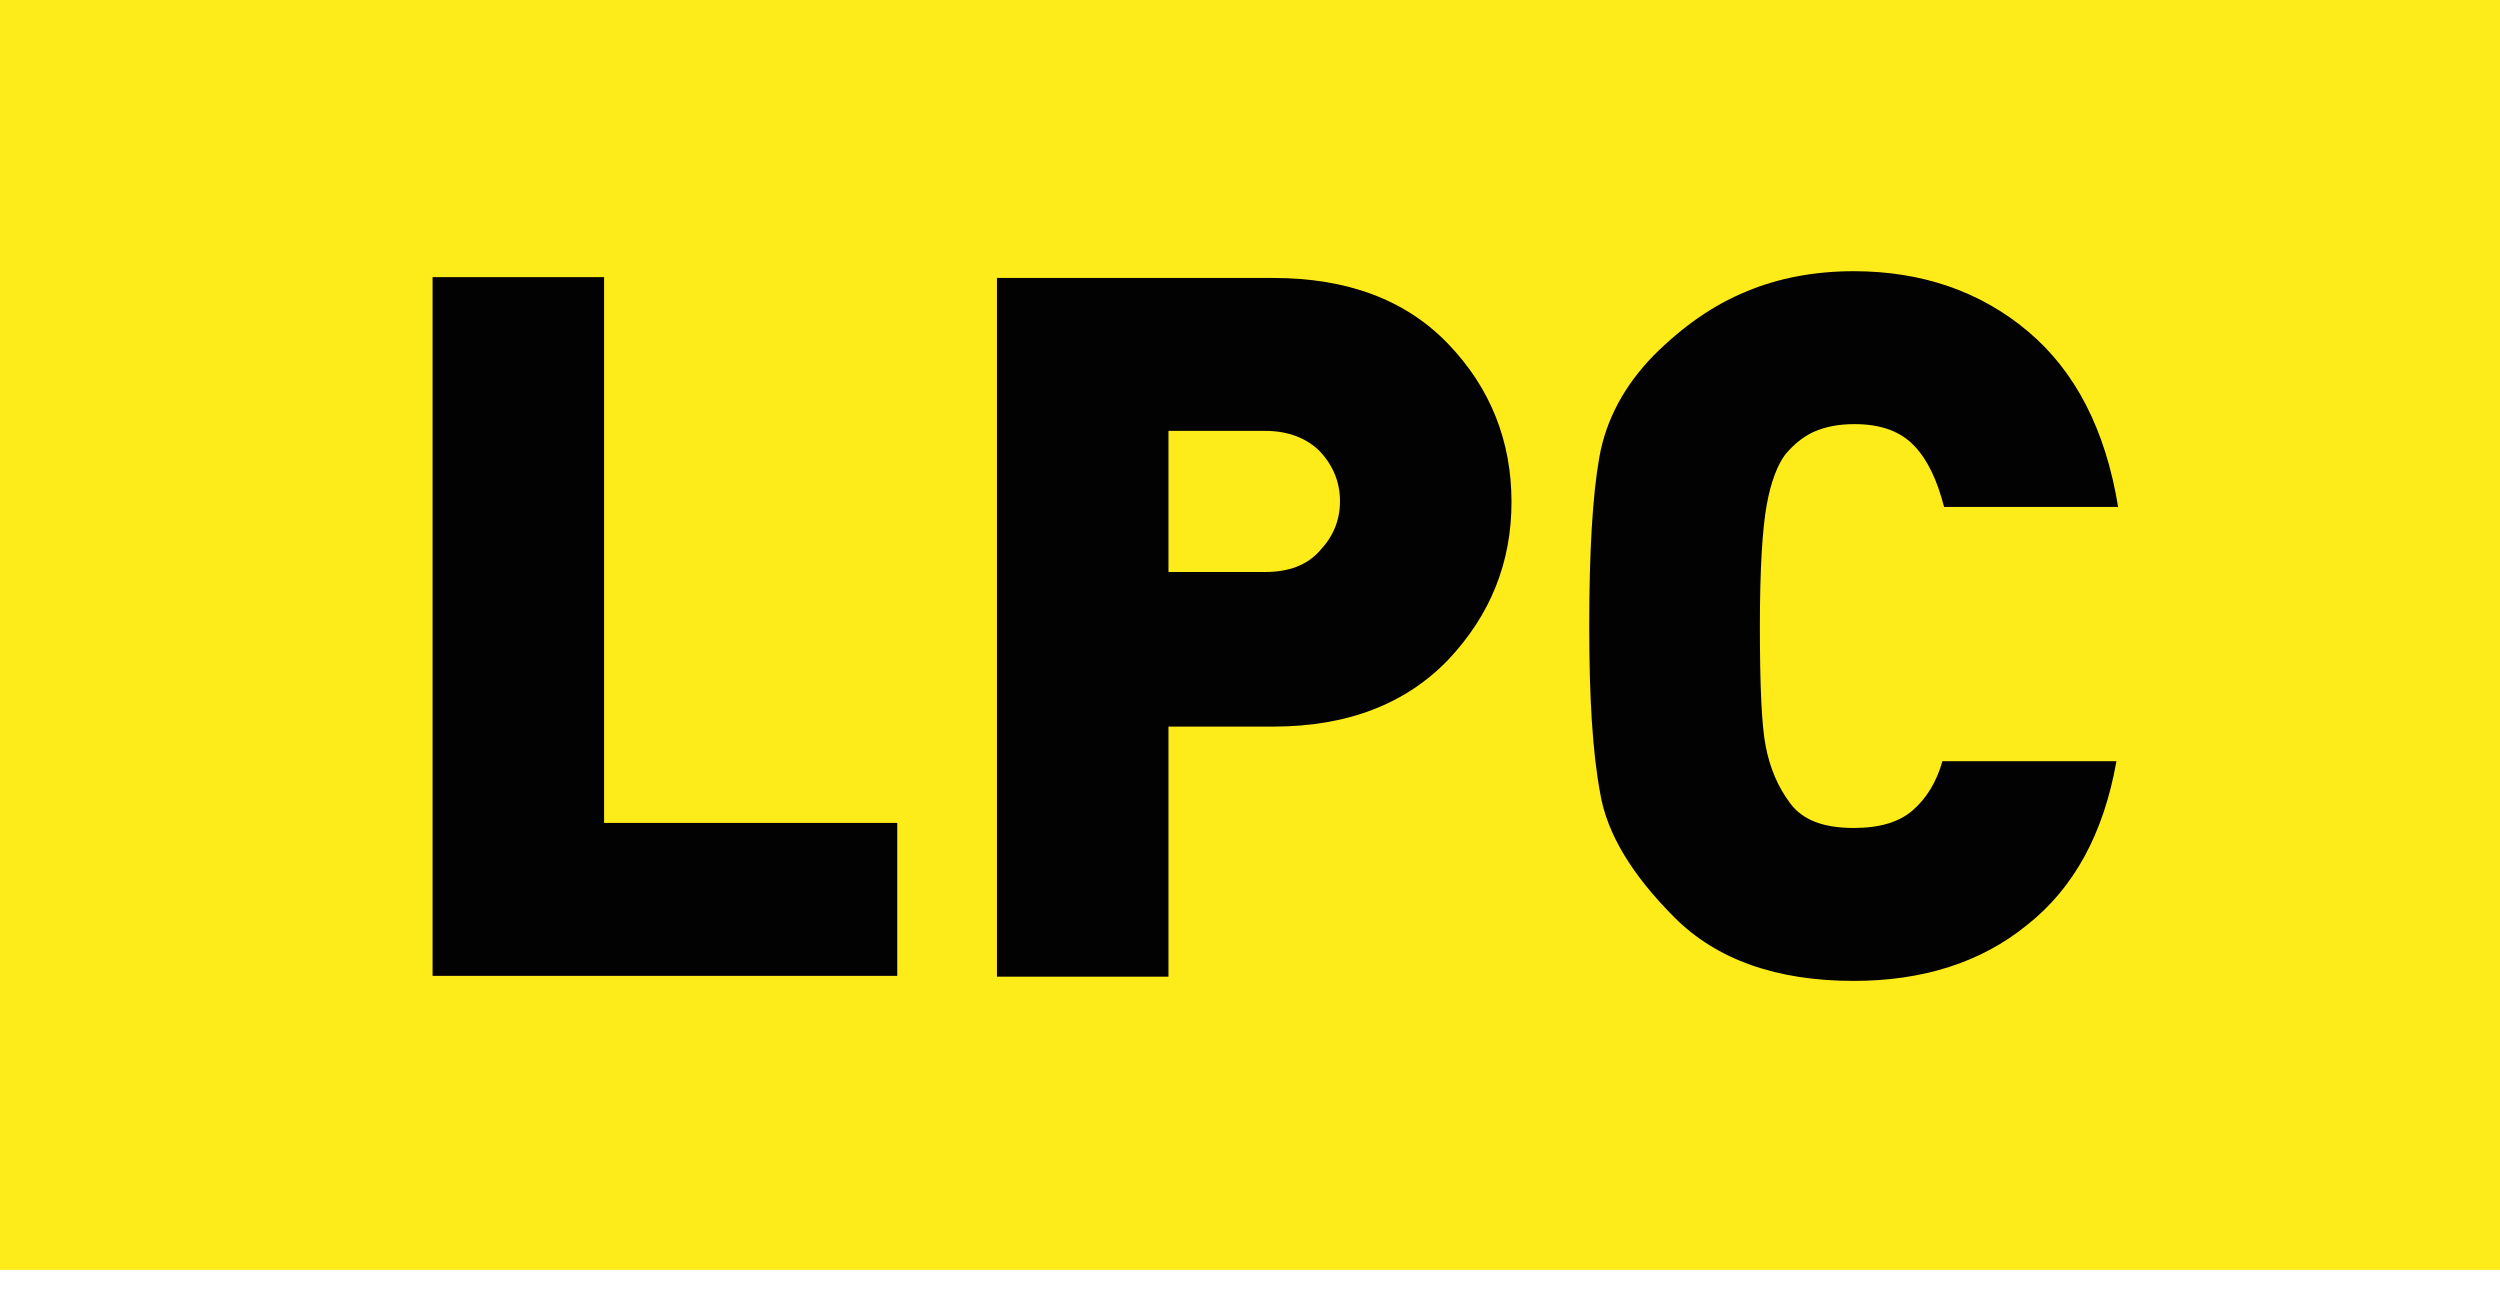
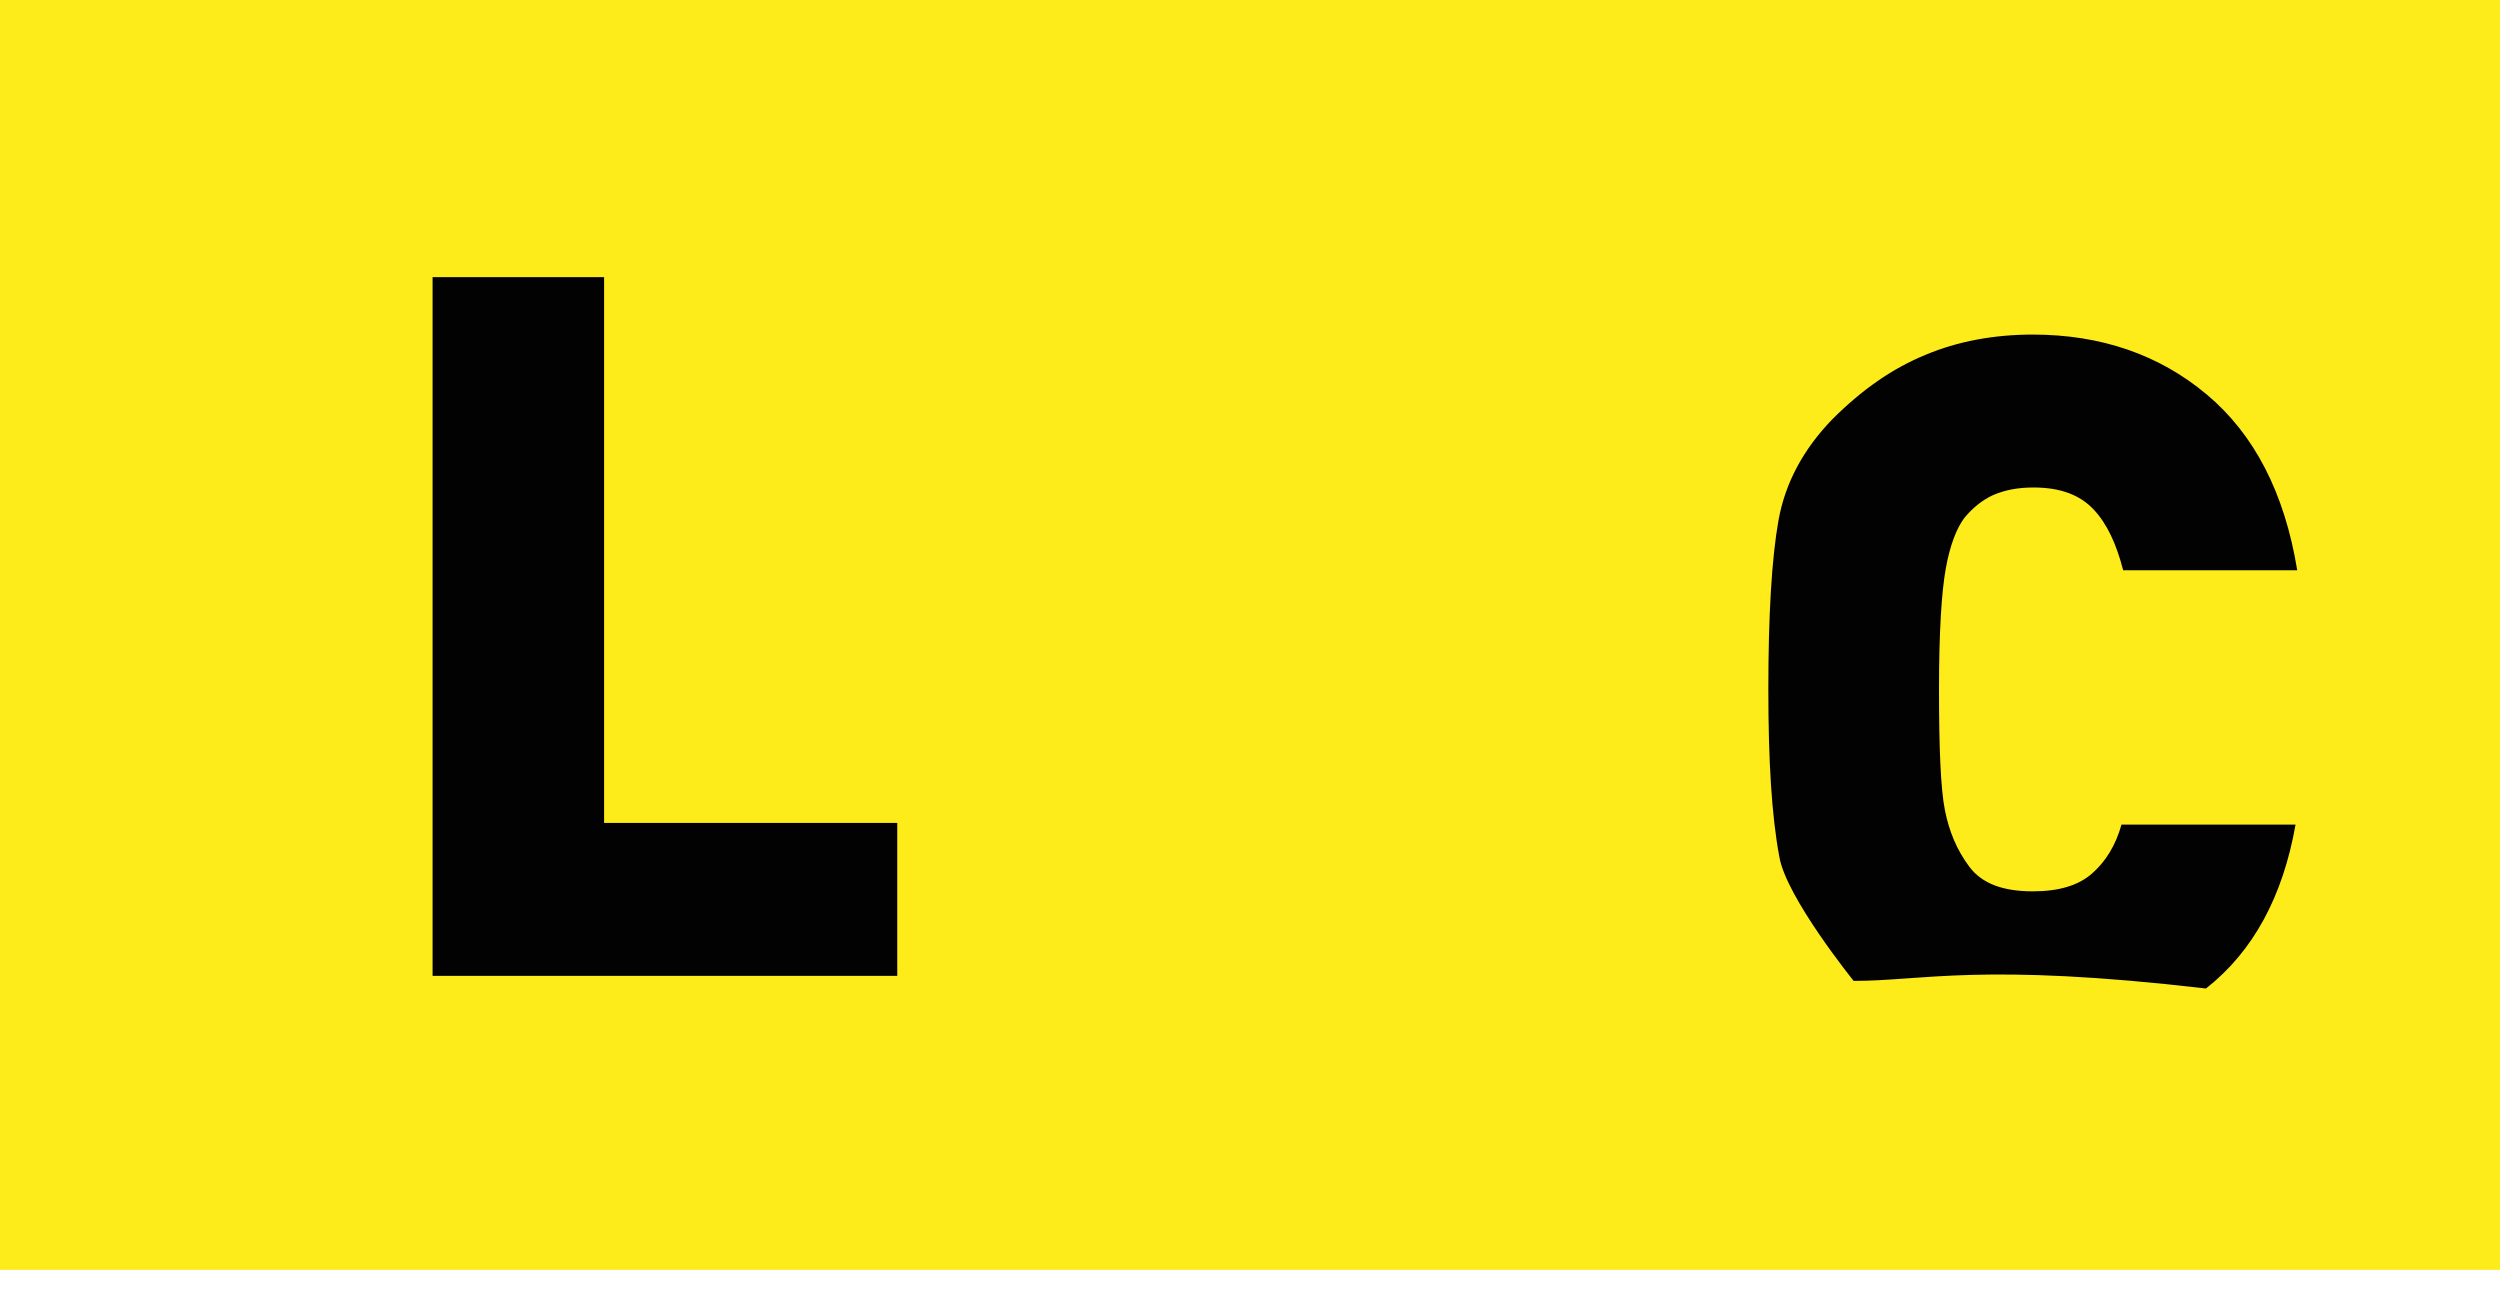
<svg xmlns="http://www.w3.org/2000/svg" version="1.1" id="Calque_1" x="0px" y="0px" viewBox="0 0 295.9 152.8" style="enable-background:new 0 0 295.9 152.8;" xml:space="preserve">
  <style type="text/css">
	.st0{fill:#FEEB1A;}
	.st1{fill:#020203;}
</style>
  <g>
    <rect class="st0" width="295.9" height="150.3" />
    <g>
      <path class="st1" d="M51.2,115.5V32.8h20.3v64.6h34.7v18.1C106.2,115.5,51.2,115.5,51.2,115.5z" />
-       <path class="st1" d="M150.7,86h-12.4v29.6H118V32.9h32.7c8.8,0,15.7,2.6,20.7,7.8c5,5.2,7.5,11.5,7.5,18.7    c0,7.2-2.5,13.4-7.5,18.7C166.4,83.3,159.5,86,150.7,86z M149.8,51h-11.5v16.7h11.5c2.7,0,4.9-0.8,6.4-2.5    c1.6-1.7,2.4-3.6,2.4-5.9c0-2.2-0.8-4.2-2.4-5.9C154.7,51.9,152.5,51,149.8,51z" />
-       <path class="st1" d="M219.4,116.1c-9.1,0-16.2-2.5-21.2-7.5s-8-9.9-8.8-14.7c-0.9-4.8-1.3-11.3-1.3-19.8c0-8.8,0.4-15.5,1.2-20    c0.8-4.5,3-8.5,6.4-12c3.5-3.5,7.1-6,11-7.6c3.8-1.6,8.1-2.4,12.7-2.4c8.1,0,15,2.4,20.6,7.1c5.6,4.7,9.2,11.6,10.7,20.8h-20.6    c-0.8-3.1-1.9-5.5-3.5-7.2s-3.9-2.6-7.1-2.6c-1.9,0-3.4,0.3-4.8,0.9c-1.3,0.6-2.4,1.5-3.4,2.7c-0.9,1.2-1.7,3.2-2.2,6    c-0.5,2.8-0.8,7.5-0.8,14.3c0,7,0.2,11.8,0.7,14.3c0.5,2.5,1.4,4.7,2.9,6.7s4,2.9,7.5,2.9c3.1,0,5.4-0.7,7-2.1    c1.6-1.4,2.8-3.3,3.5-5.8h20.6c-1.5,8.5-5,15-10.6,19.4C234.5,113.9,227.6,116.1,219.4,116.1z" />
+       <path class="st1" d="M219.4,116.1s-8-9.9-8.8-14.7c-0.9-4.8-1.3-11.3-1.3-19.8c0-8.8,0.4-15.5,1.2-20    c0.8-4.5,3-8.5,6.4-12c3.5-3.5,7.1-6,11-7.6c3.8-1.6,8.1-2.4,12.7-2.4c8.1,0,15,2.4,20.6,7.1c5.6,4.7,9.2,11.6,10.7,20.8h-20.6    c-0.8-3.1-1.9-5.5-3.5-7.2s-3.9-2.6-7.1-2.6c-1.9,0-3.4,0.3-4.8,0.9c-1.3,0.6-2.4,1.5-3.4,2.7c-0.9,1.2-1.7,3.2-2.2,6    c-0.5,2.8-0.8,7.5-0.8,14.3c0,7,0.2,11.8,0.7,14.3c0.5,2.5,1.4,4.7,2.9,6.7s4,2.9,7.5,2.9c3.1,0,5.4-0.7,7-2.1    c1.6-1.4,2.8-3.3,3.5-5.8h20.6c-1.5,8.5-5,15-10.6,19.4C234.5,113.9,227.6,116.1,219.4,116.1z" />
    </g>
  </g>
</svg>